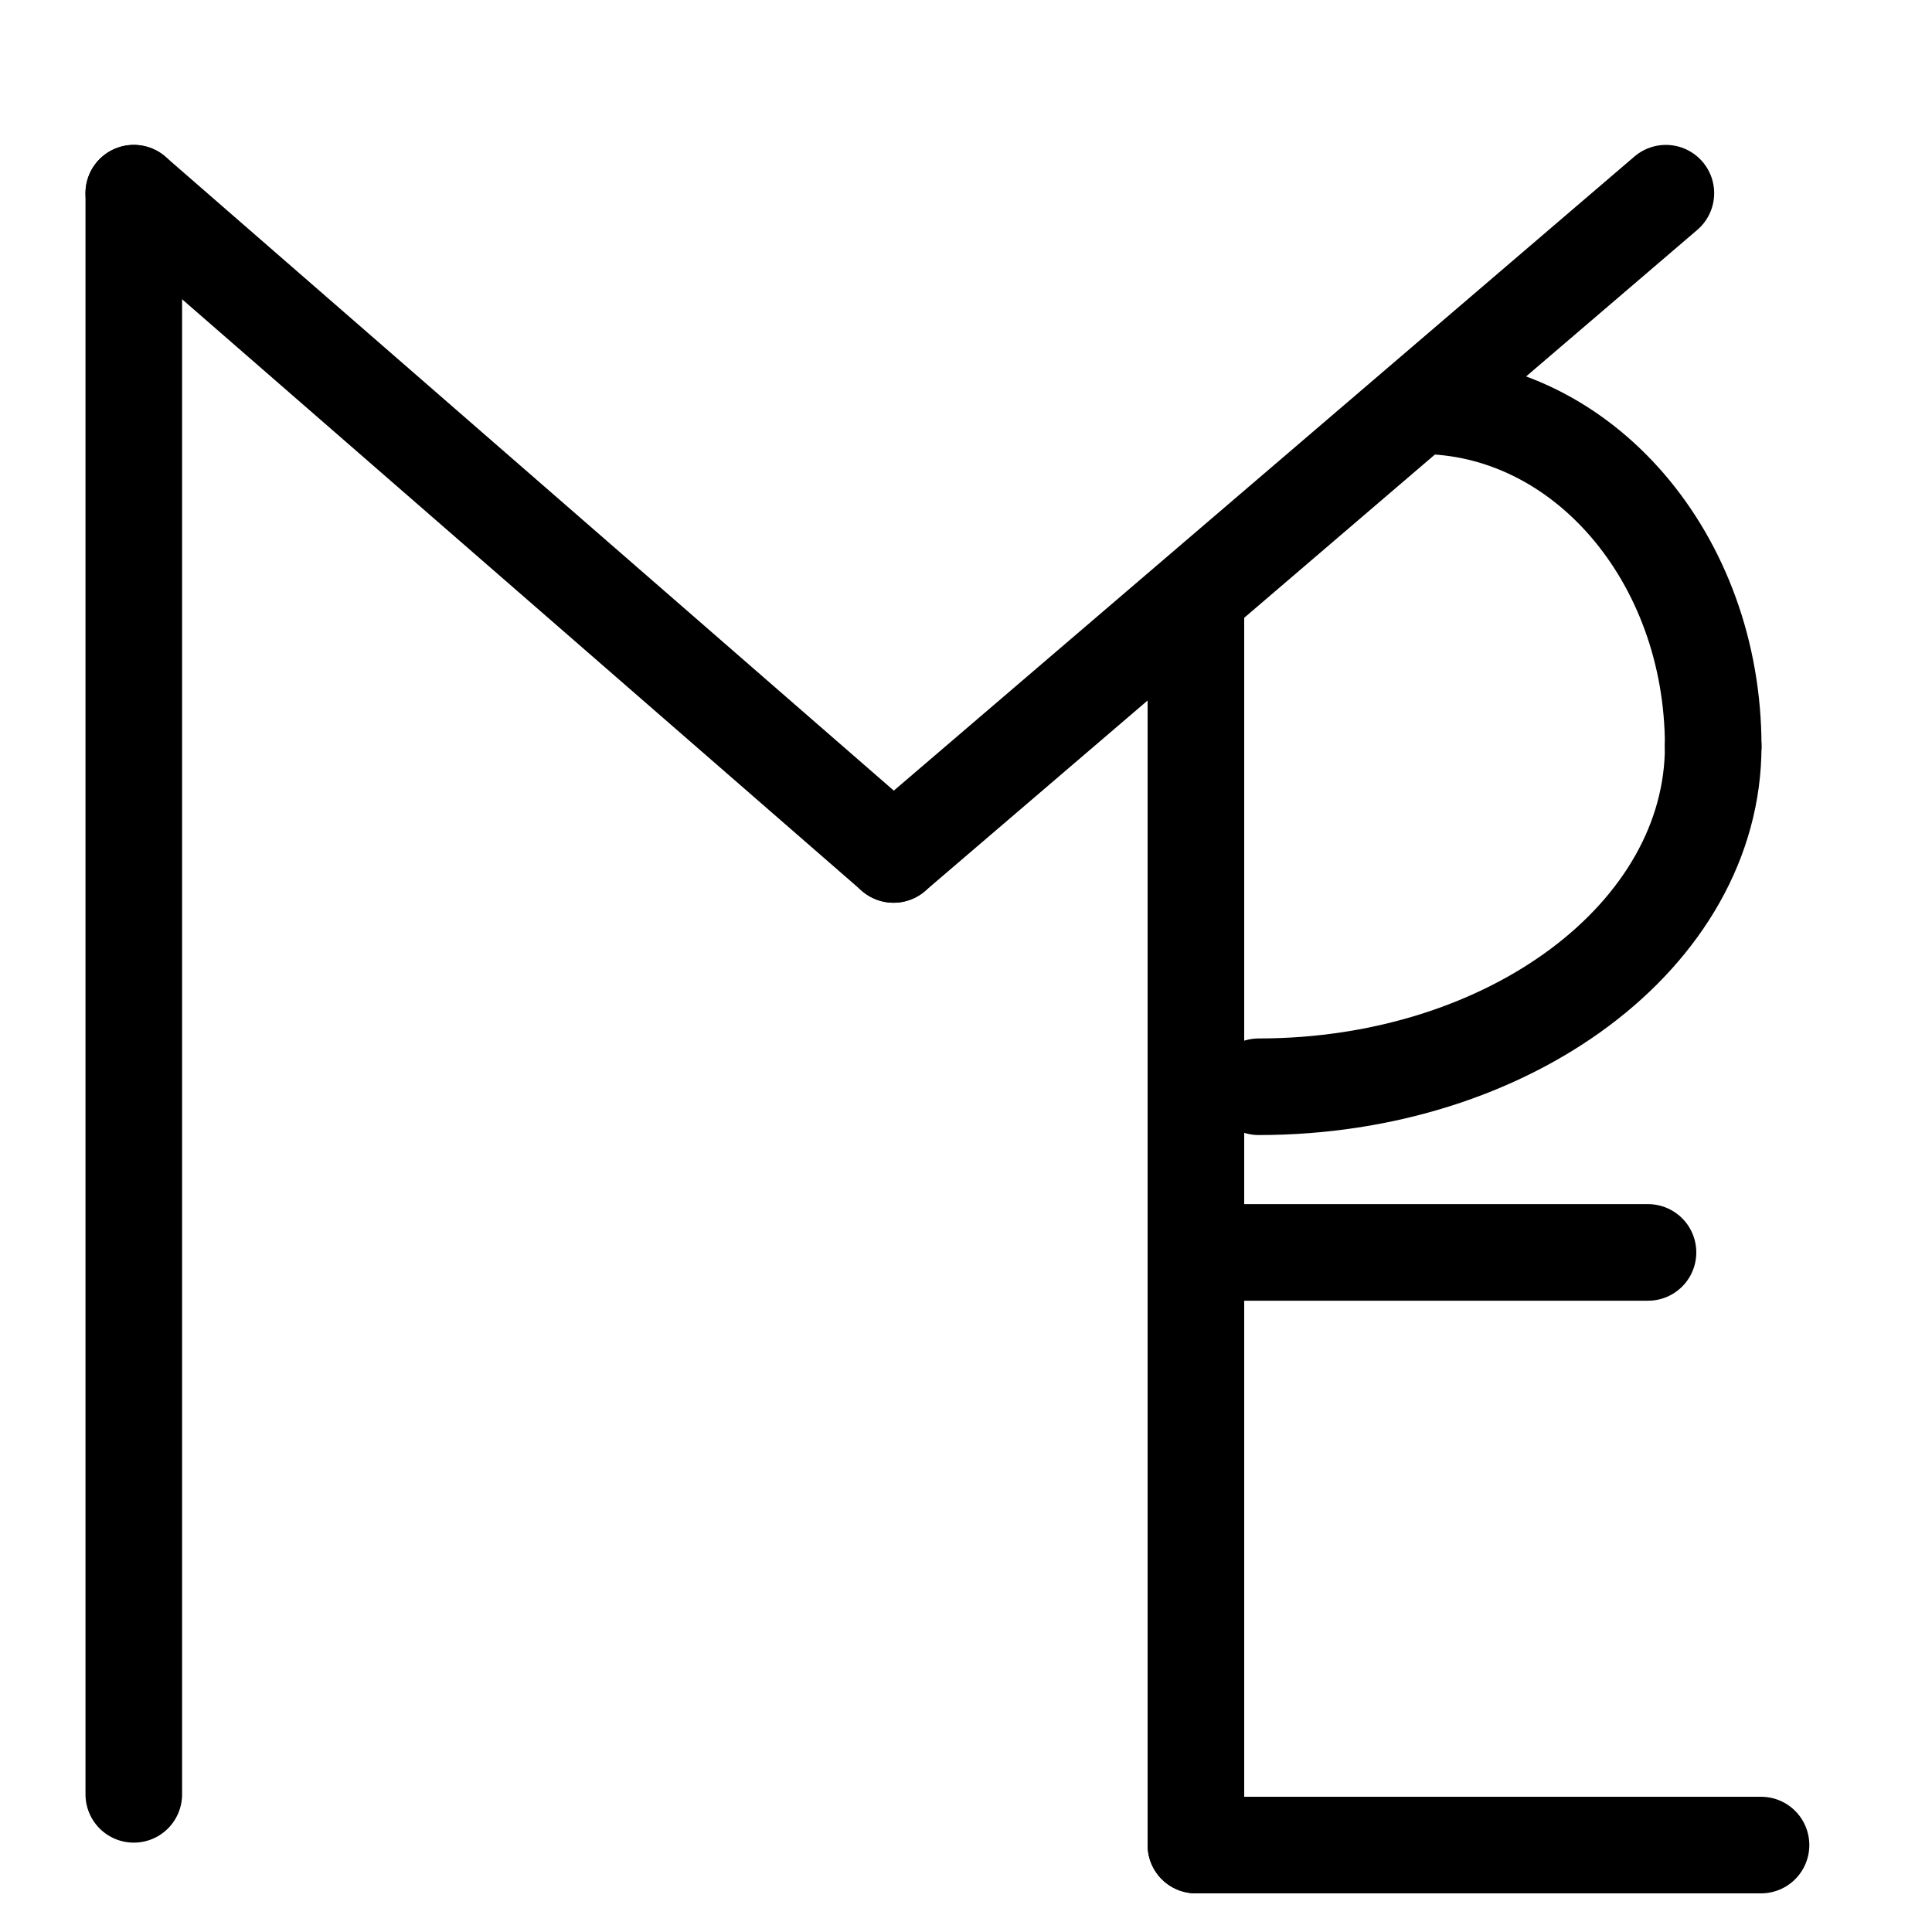
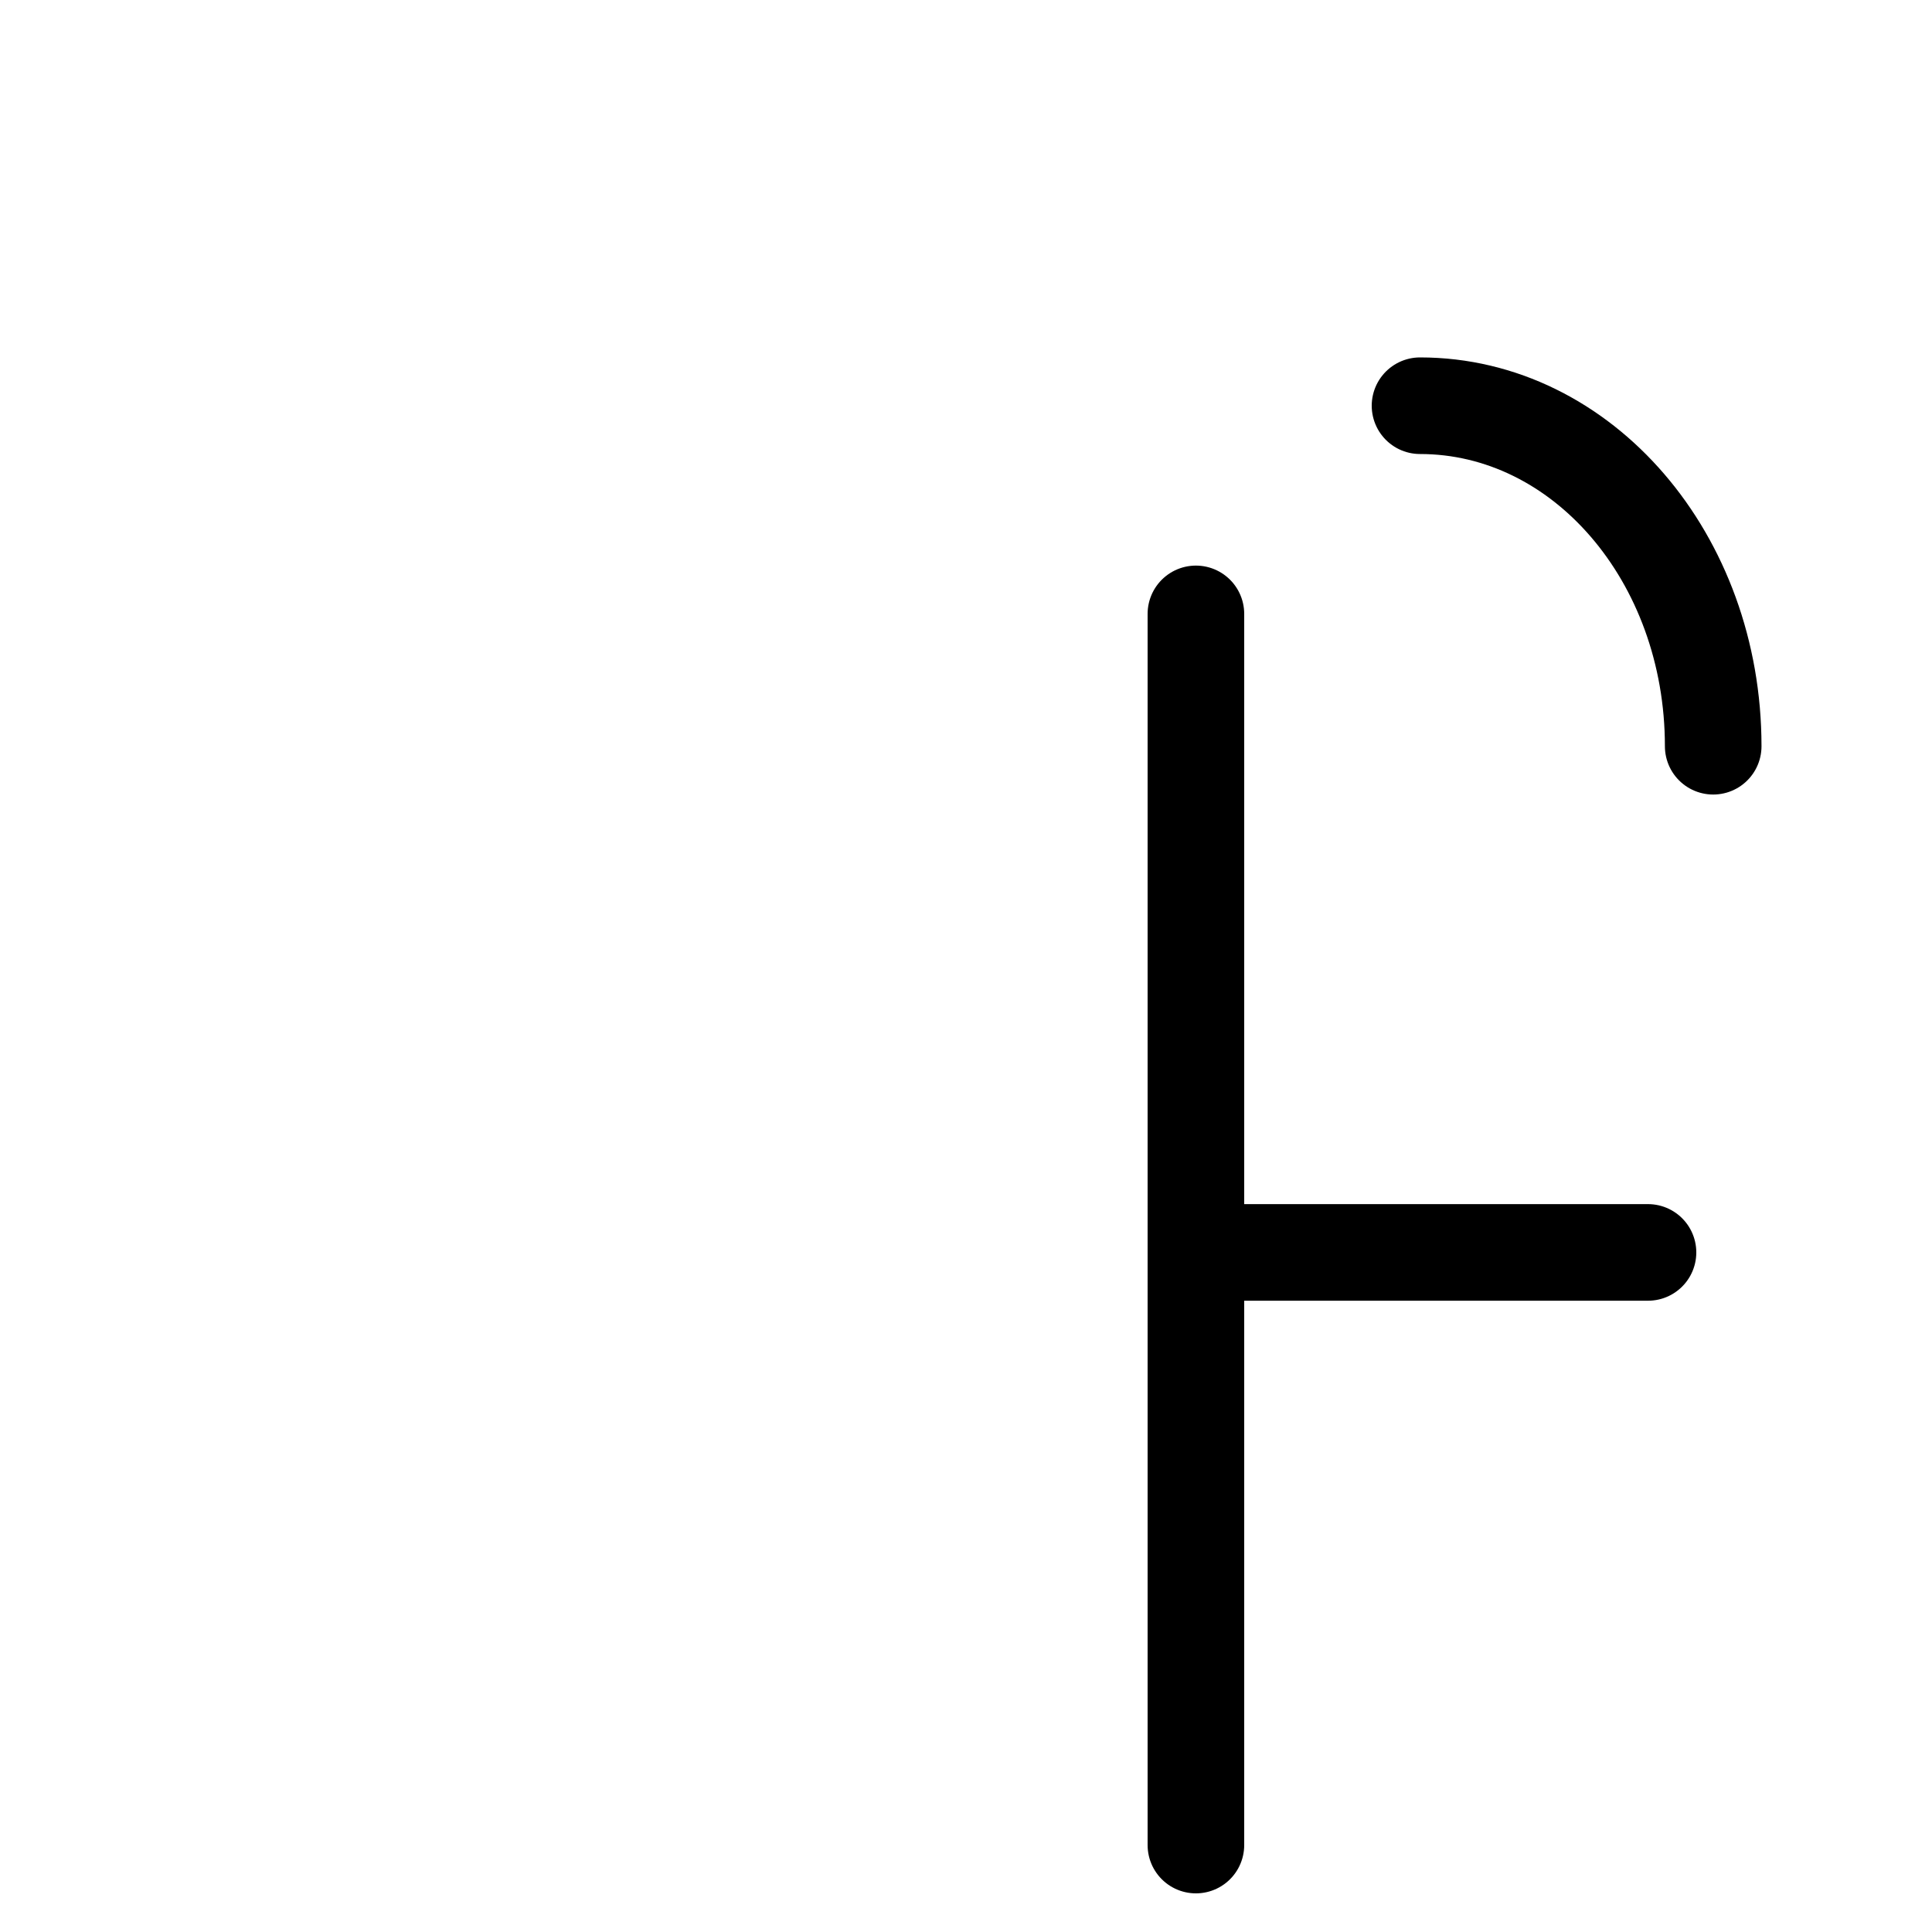
<svg xmlns="http://www.w3.org/2000/svg" width="400" height="400" xml:space="preserve" viewBox="0 0 400 400">
  <title property="dc:title">Monogram 1299</title>
  <desc proprety="dc:description">Monogram 1299 published by Nomisma.org. See matching URIs and bibliographic references for further information about the usage of this symbol on coinage.</desc>
  <desc property="dc:creator">Corpus Nummorum https://www.corpus-nummorum.eu</desc>
  <desc>lettercomb: ΜΕΡ</desc>
  <style type="text/css">.st0{fill:none;stroke:#000000;stroke-width:20;stroke-linecap:round;stroke-linejoin:round;}</style>
-   <line class="st0" x1="185" y1="176.9" x2="27.7" y2="40" />
-   <line class="st0" x1="27.7" y1="40" x2="27.7" y2="371.5" />
  <line class="st0" x1="247.6" y1="127.1" x2="247.6" y2="382" />
-   <line class="st0" x1="247.6" y1="382" x2="364.6" y2="382" />
  <line class="st0" x1="247.6" y1="259.3" x2="341.2" y2="259.3" />
-   <path class="st0" d="M344.9,40L185,176.9" />
  <path class="st0" d="M354.7,154.5c0-39-27.1-70.5-60.7-70.5" />
-   <path class="st0" d="M354.7,154.5c0,39-42.1,70.5-94.1,70.5" />
</svg>